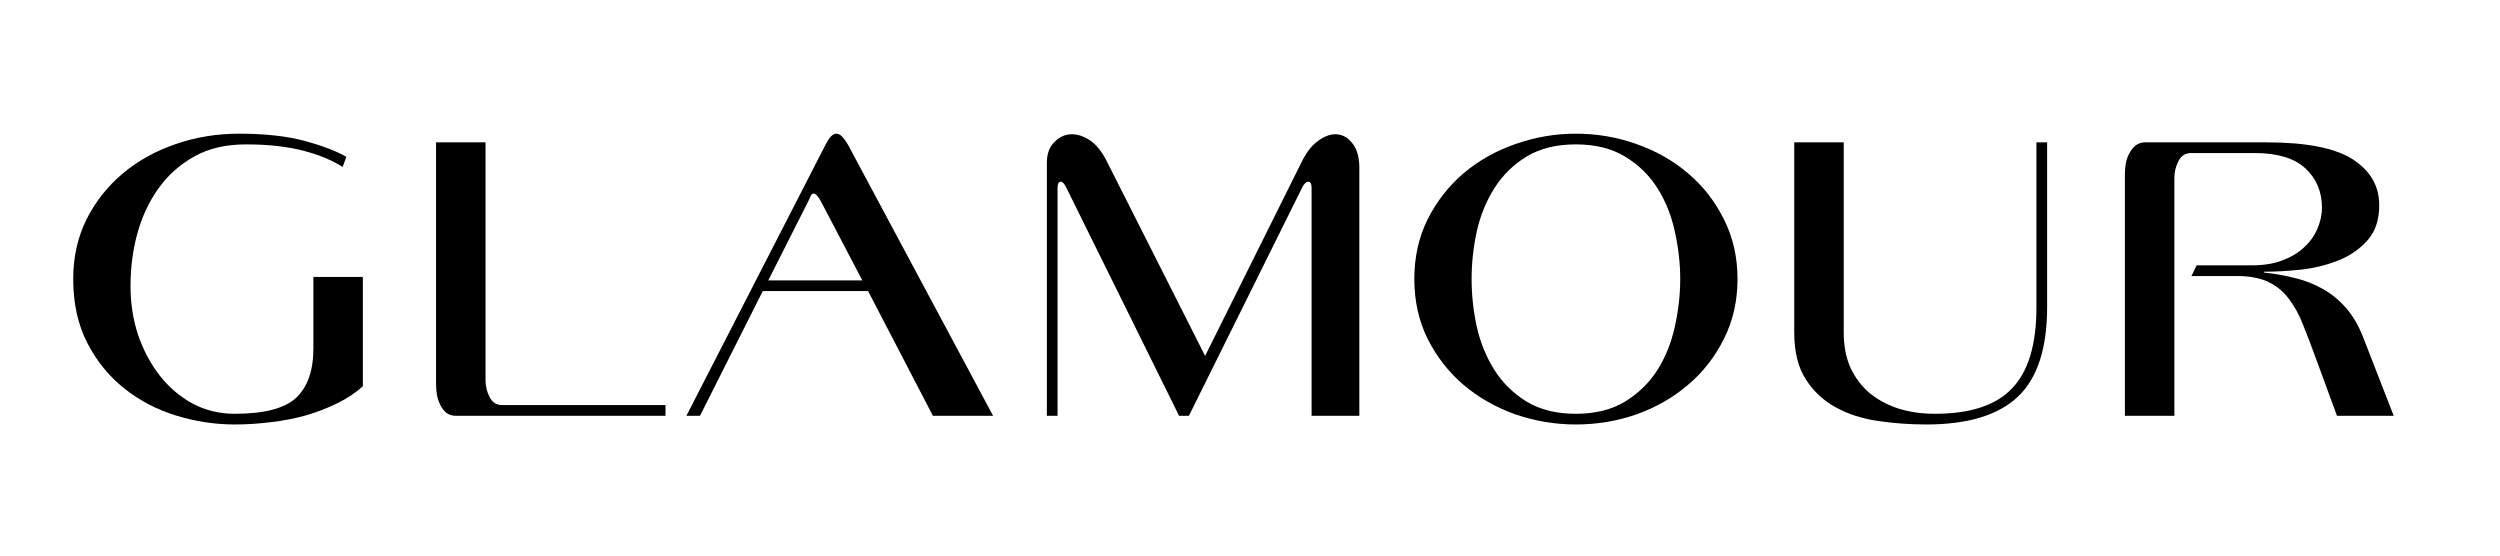
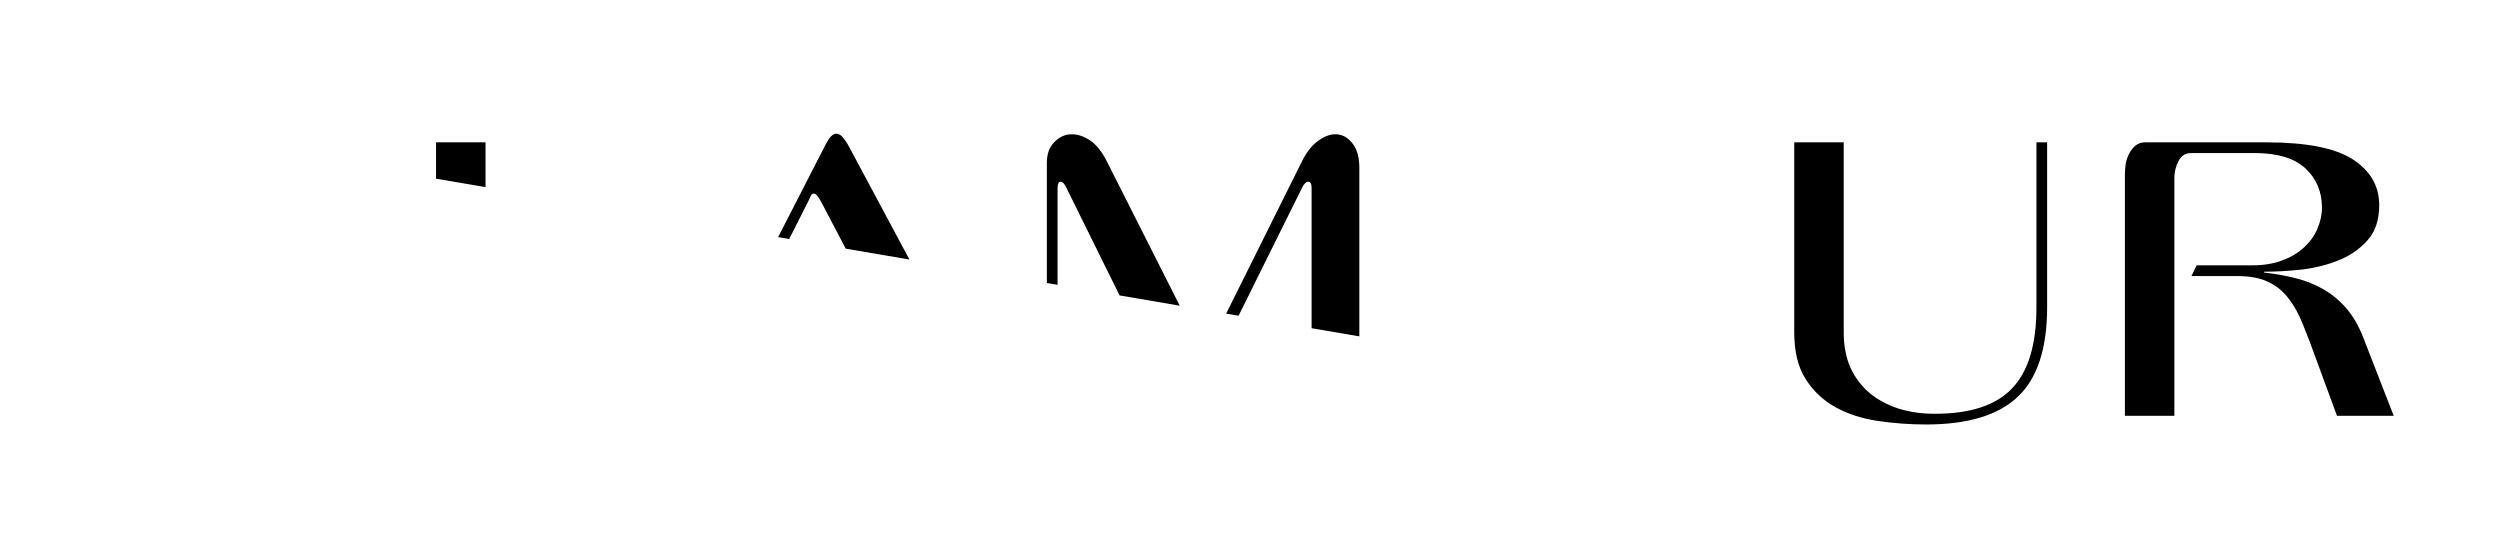
<svg xmlns="http://www.w3.org/2000/svg" version="1.0" preserveAspectRatio="xMidYMid meet" height="40" viewBox="0 0 135 30" zoomAndPan="magnify" width="180">
  <defs>
    <g />
    <clipPath id="b3c3826fe1">
-       <path clip-rule="nonzero" d="M 2.176 6 L 131 6 L 131 28 L 2.176 28 Z M 2.176 6" />
+       <path clip-rule="nonzero" d="M 2.176 6 L 131 6 L 131 28 Z M 2.176 6" />
    </clipPath>
    <clipPath id="4805ddedd6">
      <rect height="22" y="0" width="129" x="0" />
    </clipPath>
  </defs>
  <g clip-path="url(#b3c3826fe1)">
    <g transform="matrix(1, 0, 0, 1, 2, 6)">
      <g clip-path="url(#4805ddedd6)">
        <g fill-opacity="1" fill="#000000">
          <g transform="translate(1.032, 16.453)">
            <g>
-               <path d="M 16.562 -1.594 C 16.164 -1.238 15.703 -0.93 15.172 -0.672 C 14.641 -0.41 14.07 -0.191 13.469 -0.016 C 12.875 0.148 12.25 0.27 11.594 0.344 C 10.938 0.426 10.285 0.469 9.641 0.469 C 8.566 0.469 7.508 0.305 6.469 -0.016 C 5.438 -0.336 4.508 -0.82 3.688 -1.469 C 2.863 -2.125 2.195 -2.941 1.688 -3.922 C 1.176 -4.91 0.922 -6.066 0.922 -7.391 C 0.922 -8.566 1.16 -9.641 1.641 -10.609 C 2.129 -11.578 2.785 -12.406 3.609 -13.094 C 4.43 -13.781 5.379 -14.305 6.453 -14.672 C 7.535 -15.047 8.676 -15.234 9.875 -15.234 C 11.281 -15.234 12.461 -15.102 13.422 -14.844 C 14.379 -14.582 15.129 -14.297 15.672 -13.984 L 15.469 -13.438 C 14.926 -13.789 14.223 -14.082 13.359 -14.312 C 12.492 -14.539 11.457 -14.656 10.25 -14.656 C 9.164 -14.656 8.234 -14.438 7.453 -14 C 6.672 -13.562 6.023 -12.984 5.516 -12.266 C 5.004 -11.547 4.625 -10.727 4.375 -9.812 C 4.133 -8.906 4.016 -7.973 4.016 -7.016 C 4.016 -6.086 4.148 -5.207 4.422 -4.375 C 4.703 -3.551 5.094 -2.816 5.594 -2.172 C 6.094 -1.535 6.688 -1.031 7.375 -0.656 C 8.07 -0.289 8.828 -0.109 9.641 -0.109 C 11.234 -0.109 12.336 -0.395 12.953 -0.969 C 13.578 -1.551 13.891 -2.441 13.891 -3.641 L 13.891 -7.5 L 16.562 -7.5 Z M 16.562 -1.594" />
-             </g>
+               </g>
          </g>
        </g>
        <g fill-opacity="1" fill="#000000">
          <g transform="translate(19.374, 16.453)">
            <g>
              <path d="M 3.25 0 C 3.051 0 2.879 -0.051 2.734 -0.156 C 2.598 -0.27 2.488 -0.41 2.406 -0.578 C 2.32 -0.742 2.258 -0.93 2.219 -1.141 C 2.188 -1.348 2.172 -1.547 2.172 -1.734 L 2.172 -14.766 L 4.844 -14.766 L 4.844 -1.922 C 4.844 -1.609 4.914 -1.305 5.062 -1.016 C 5.207 -0.723 5.438 -0.578 5.75 -0.578 L 14.562 -0.578 L 14.562 0 Z M 3.25 0" />
            </g>
          </g>
        </g>
        <g fill-opacity="1" fill="#000000">
          <g transform="translate(34.393, 16.453)">
            <g>
              <path d="M 13.984 0 L 10.484 -6.734 L 4.797 -6.734 L 1.406 0 L 0.672 0 L 8.219 -14.703 C 8.406 -15.055 8.586 -15.234 8.766 -15.234 C 8.91 -15.234 9.047 -15.145 9.172 -14.969 C 9.305 -14.801 9.43 -14.598 9.547 -14.359 L 17.234 0 Z M 7.938 -11.578 C 7.781 -11.859 7.656 -12 7.562 -12 C 7.488 -12 7.43 -11.961 7.391 -11.891 C 7.359 -11.828 7.328 -11.754 7.297 -11.672 L 5.094 -7.312 L 10.172 -7.312 Z M 7.938 -11.578" />
            </g>
          </g>
        </g>
        <g fill-opacity="1" fill="#000000">
          <g transform="translate(52.342, 16.453)">
            <g>
              <path d="M 16.484 0 L 16.484 -12.297 C 16.484 -12.523 16.426 -12.641 16.312 -12.641 C 16.25 -12.641 16.188 -12.609 16.125 -12.547 C 16.07 -12.492 16.031 -12.438 16 -12.375 L 9.859 0 L 9.328 0 L 3.25 -12.297 C 3.145 -12.523 3.039 -12.641 2.938 -12.641 C 2.82 -12.641 2.766 -12.52 2.766 -12.281 L 2.766 0 L 2.188 0 L 2.188 -13.656 C 2.188 -14.133 2.32 -14.508 2.594 -14.781 C 2.863 -15.062 3.18 -15.203 3.547 -15.203 C 3.859 -15.203 4.18 -15.094 4.516 -14.875 C 4.848 -14.656 5.145 -14.289 5.406 -13.781 L 10.734 -3.234 L 15.922 -13.656 C 16.18 -14.195 16.477 -14.586 16.812 -14.828 C 17.145 -15.078 17.461 -15.203 17.766 -15.203 C 18.117 -15.203 18.422 -15.047 18.672 -14.734 C 18.93 -14.422 19.062 -13.977 19.062 -13.406 L 19.062 0 Z M 16.484 0" />
            </g>
          </g>
        </g>
        <g fill-opacity="1" fill="#000000">
          <g transform="translate(73.498, 16.453)">
            <g>
-               <path d="M 18.328 -7.391 C 18.328 -6.203 18.082 -5.125 17.594 -4.156 C 17.113 -3.188 16.469 -2.359 15.656 -1.672 C 14.852 -0.984 13.926 -0.453 12.875 -0.078 C 11.832 0.285 10.738 0.469 9.594 0.469 C 8.477 0.469 7.391 0.285 6.328 -0.078 C 5.273 -0.453 4.344 -0.984 3.531 -1.672 C 2.727 -2.359 2.082 -3.188 1.594 -4.156 C 1.113 -5.125 0.875 -6.203 0.875 -7.391 C 0.875 -8.566 1.113 -9.641 1.594 -10.609 C 2.082 -11.578 2.727 -12.406 3.531 -13.094 C 4.344 -13.781 5.273 -14.305 6.328 -14.672 C 7.391 -15.047 8.477 -15.234 9.594 -15.234 C 10.738 -15.234 11.832 -15.047 12.875 -14.672 C 13.926 -14.305 14.852 -13.781 15.656 -13.094 C 16.469 -12.406 17.113 -11.578 17.594 -10.609 C 18.082 -9.641 18.328 -8.566 18.328 -7.391 Z M 15.234 -7.391 C 15.234 -8.242 15.133 -9.102 14.938 -9.969 C 14.75 -10.832 14.438 -11.609 14 -12.297 C 13.562 -12.992 12.977 -13.562 12.25 -14 C 11.531 -14.438 10.645 -14.656 9.594 -14.656 C 8.551 -14.656 7.664 -14.438 6.938 -14 C 6.219 -13.562 5.641 -12.992 5.203 -12.297 C 4.766 -11.609 4.445 -10.832 4.25 -9.969 C 4.062 -9.102 3.969 -8.242 3.969 -7.391 C 3.969 -6.523 4.062 -5.66 4.25 -4.797 C 4.445 -3.941 4.766 -3.164 5.203 -2.469 C 5.641 -1.781 6.219 -1.211 6.938 -0.766 C 7.664 -0.328 8.551 -0.109 9.594 -0.109 C 10.645 -0.109 11.531 -0.328 12.25 -0.766 C 12.977 -1.211 13.562 -1.781 14 -2.469 C 14.438 -3.164 14.75 -3.941 14.938 -4.797 C 15.133 -5.66 15.234 -6.523 15.234 -7.391 Z M 15.234 -7.391" />
-             </g>
+               </g>
          </g>
        </g>
        <g fill-opacity="1" fill="#000000">
          <g transform="translate(92.717, 16.453)">
            <g>
              <path d="M 15.828 -5.859 C 15.828 -3.629 15.297 -2.016 14.234 -1.016 C 13.172 -0.023 11.523 0.469 9.297 0.469 C 8.422 0.469 7.555 0.406 6.703 0.281 C 5.848 0.156 5.086 -0.086 4.422 -0.453 C 3.754 -0.816 3.211 -1.32 2.797 -1.969 C 2.379 -2.613 2.172 -3.457 2.172 -4.5 L 2.172 -14.766 L 4.844 -14.766 L 4.844 -4.516 C 4.844 -3.797 4.961 -3.16 5.203 -2.609 C 5.453 -2.066 5.797 -1.609 6.234 -1.234 C 6.68 -0.867 7.203 -0.586 7.797 -0.391 C 8.398 -0.203 9.055 -0.109 9.766 -0.109 C 11.68 -0.109 13.07 -0.566 13.938 -1.484 C 14.812 -2.398 15.25 -3.852 15.25 -5.844 L 15.25 -14.766 L 15.828 -14.766 Z M 15.828 -5.859" />
            </g>
          </g>
        </g>
        <g fill-opacity="1" fill="#000000">
          <g transform="translate(110.666, 16.453)">
            <g>
              <path d="M 13.531 0 L 12.422 -3.016 C 12.172 -3.711 11.93 -4.344 11.703 -4.906 C 11.484 -5.469 11.223 -5.941 10.922 -6.328 C 10.629 -6.723 10.258 -7.023 9.812 -7.234 C 9.375 -7.441 8.812 -7.547 8.125 -7.547 L 5.672 -7.547 L 5.953 -8.125 L 8.938 -8.125 C 9.562 -8.125 10.109 -8.211 10.578 -8.391 C 11.047 -8.566 11.438 -8.801 11.75 -9.094 C 12.07 -9.383 12.312 -9.719 12.469 -10.094 C 12.633 -10.469 12.719 -10.848 12.719 -11.234 C 12.719 -12.098 12.422 -12.805 11.828 -13.359 C 11.234 -13.91 10.32 -14.188 9.094 -14.188 L 5.656 -14.188 C 5.344 -14.188 5.113 -14.039 4.969 -13.75 C 4.82 -13.457 4.75 -13.16 4.75 -12.859 L 4.75 0 L 2.078 0 L 2.078 -13.047 C 2.078 -13.223 2.094 -13.414 2.125 -13.625 C 2.164 -13.832 2.234 -14.02 2.328 -14.188 C 2.422 -14.363 2.535 -14.504 2.672 -14.609 C 2.816 -14.711 2.977 -14.766 3.156 -14.766 L 9.734 -14.766 C 11.891 -14.766 13.441 -14.457 14.391 -13.844 C 15.336 -13.227 15.812 -12.406 15.812 -11.375 C 15.812 -10.57 15.598 -9.938 15.172 -9.469 C 14.754 -9 14.234 -8.641 13.609 -8.391 C 12.984 -8.141 12.305 -7.973 11.578 -7.891 C 10.859 -7.816 10.195 -7.781 9.594 -7.781 L 9.594 -7.734 C 10.188 -7.672 10.742 -7.57 11.266 -7.438 C 11.797 -7.312 12.289 -7.117 12.75 -6.859 C 13.219 -6.598 13.641 -6.254 14.016 -5.828 C 14.391 -5.398 14.703 -4.863 14.953 -4.219 L 16.594 0 Z M 13.531 0" />
            </g>
          </g>
        </g>
      </g>
    </g>
  </g>
</svg>